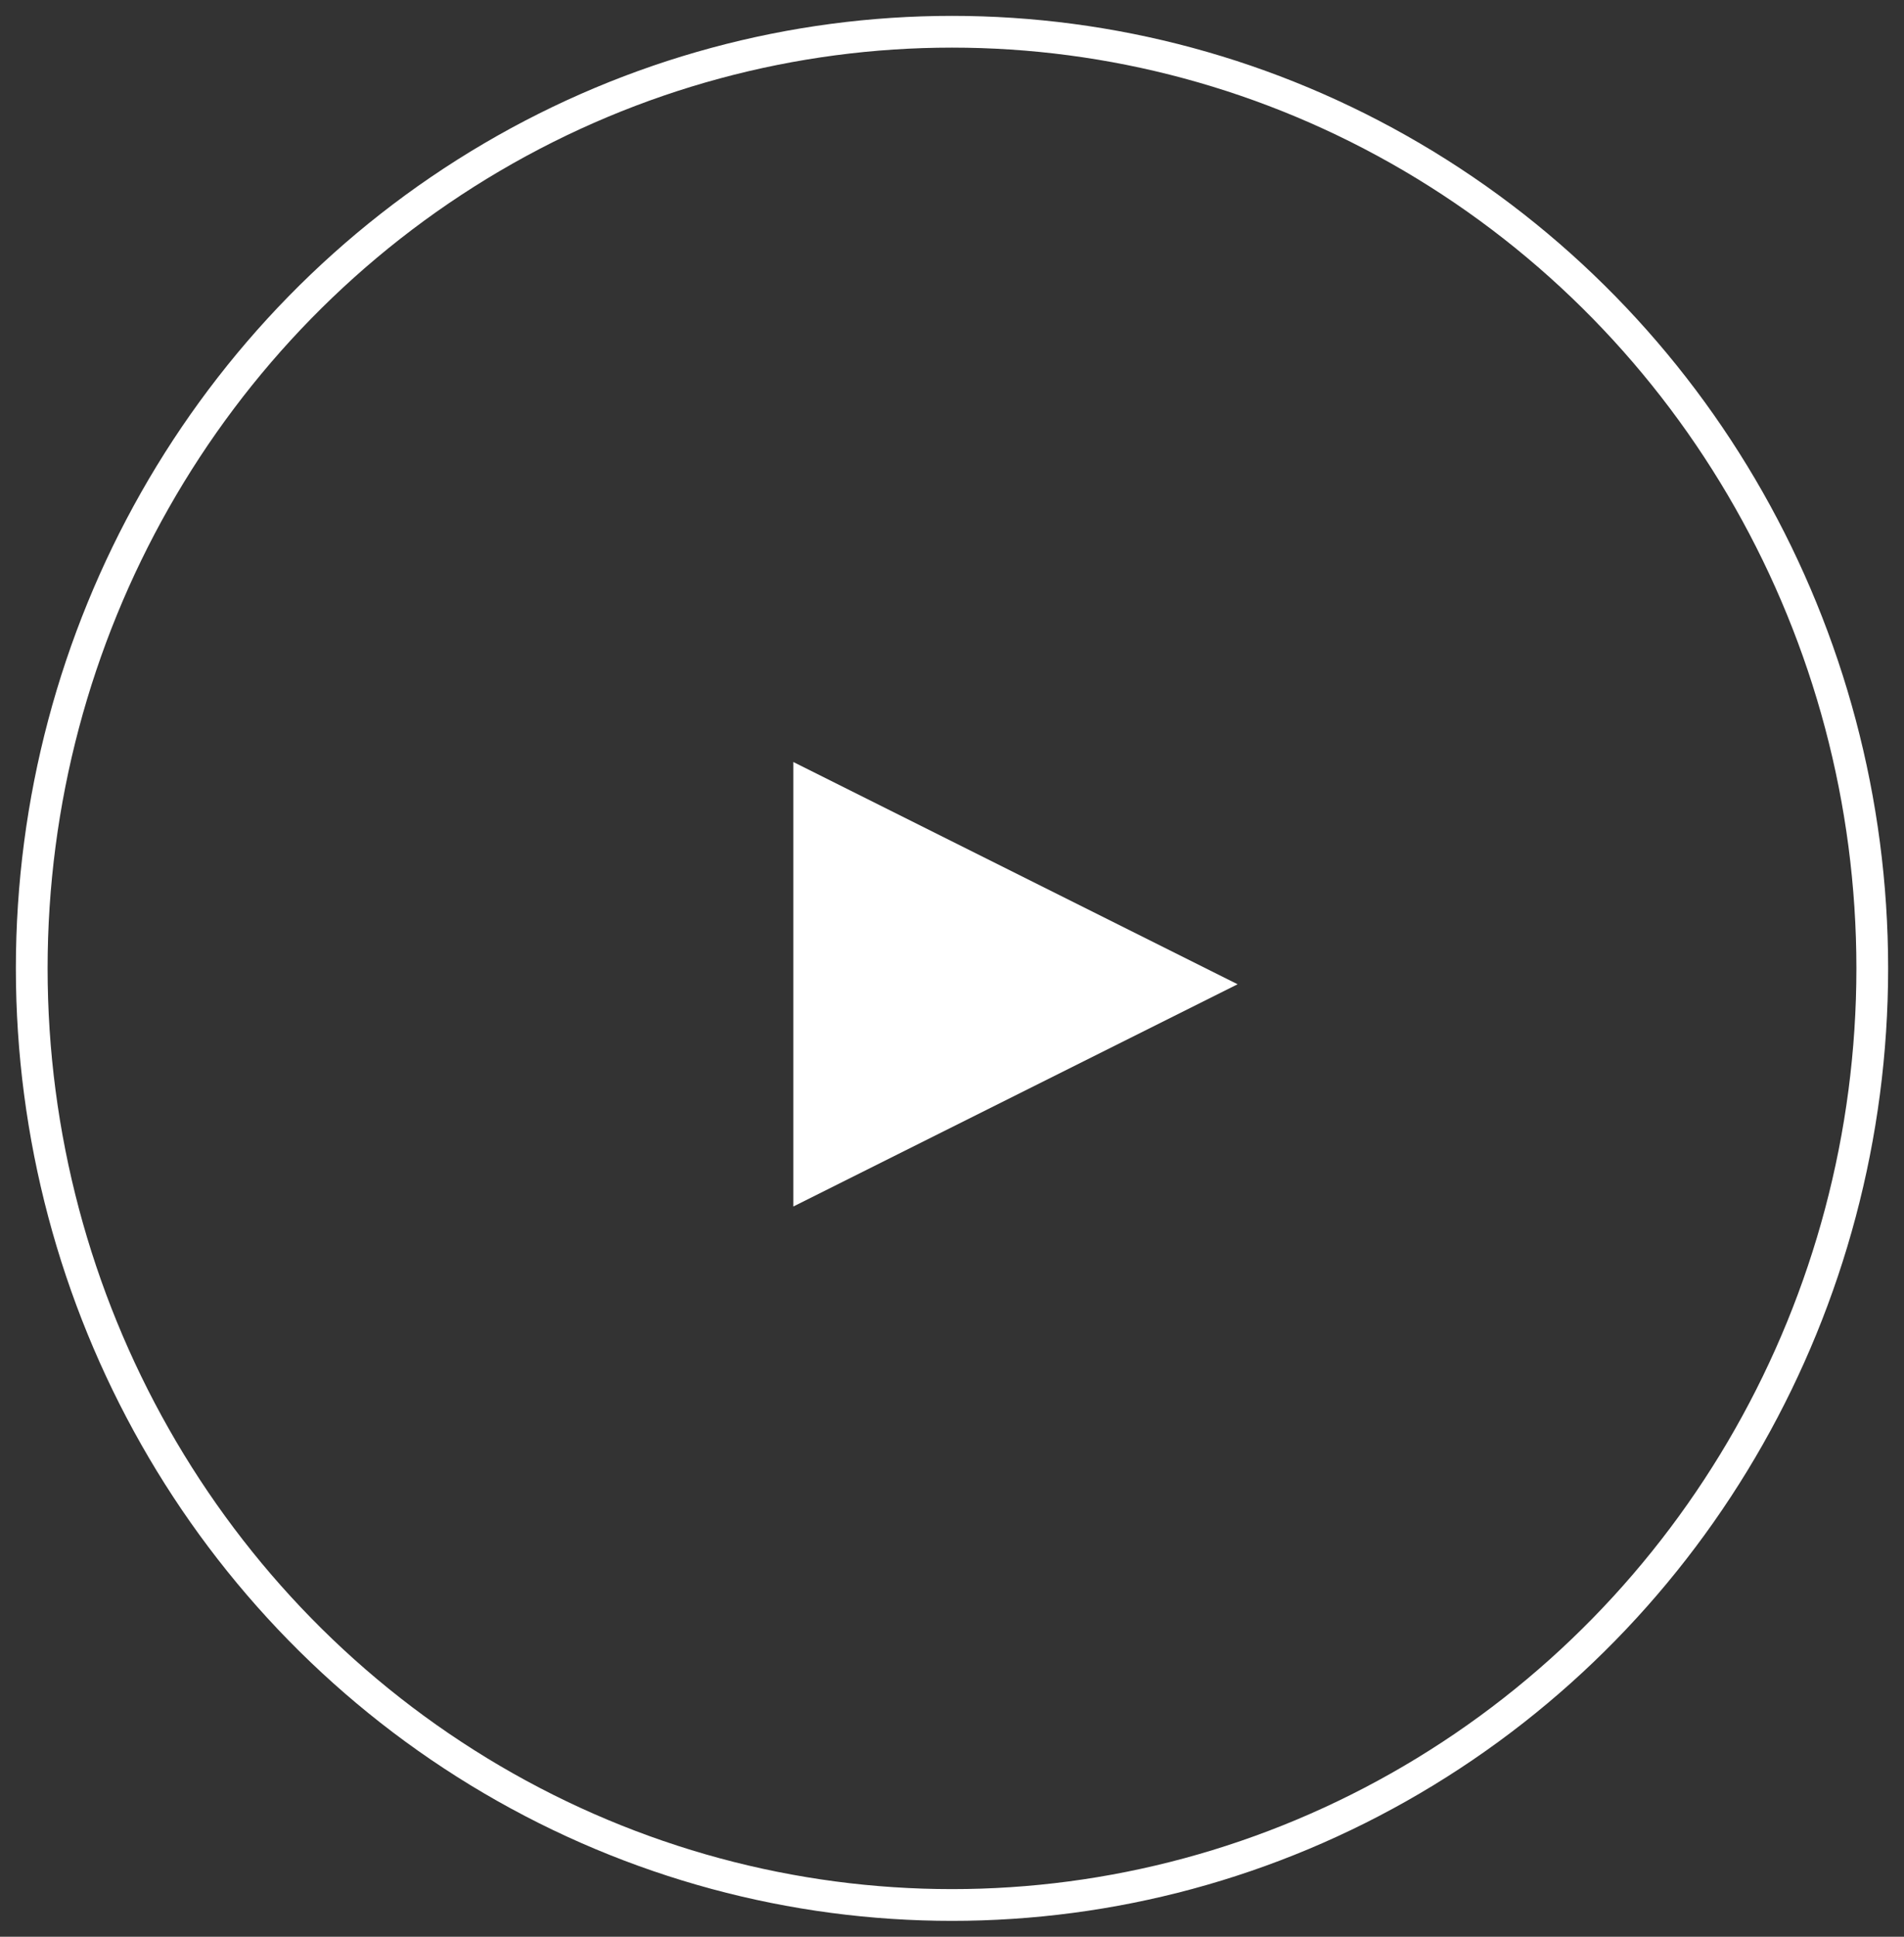
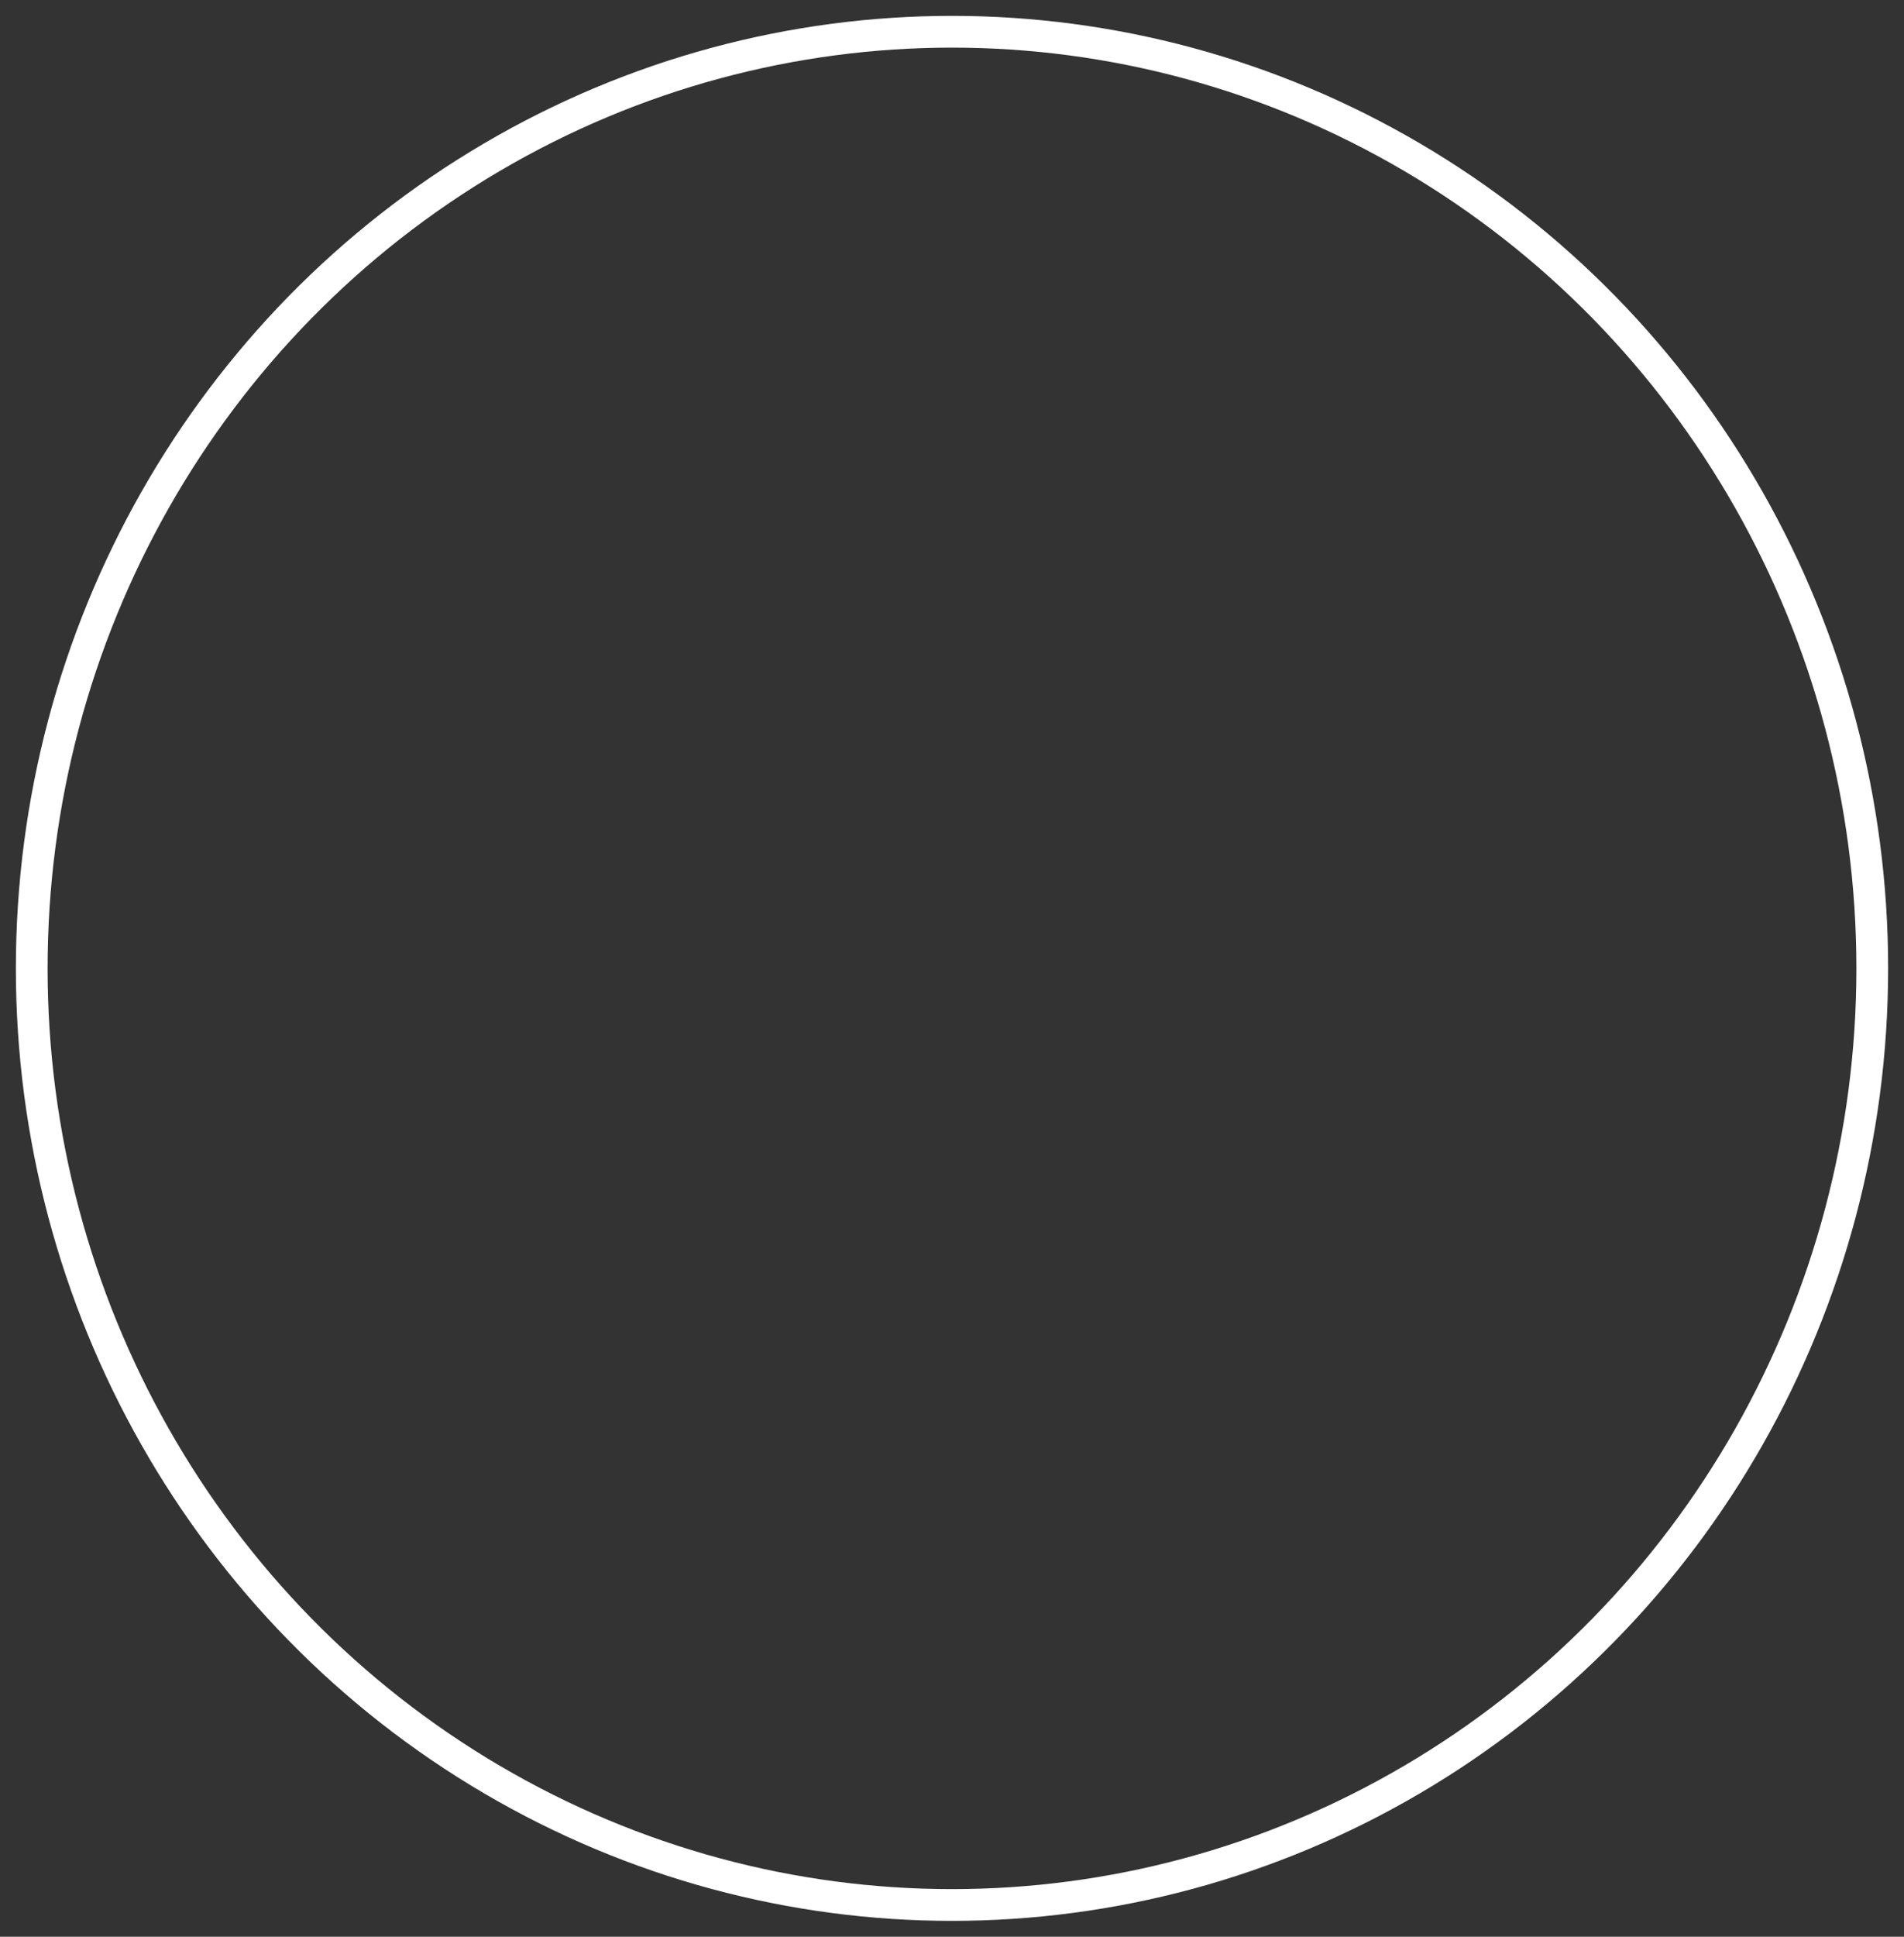
<svg xmlns="http://www.w3.org/2000/svg" height="61" viewBox="0 0 60 61" width="60">
  <rect x="0" y="0" width="60" height="61" fill="#333333" stroke="none" />
  <g fill="none" fill-rule="evenodd" transform="translate(1 1)">
    <ellipse cx="29" cy="29.5" rx="29" ry="29.5" stroke="#fff" />
-     <path d="m31 23 7 14h-14z" fill="#fff" transform="matrix(0 1 -1 0 61 -1)" />
  </g>
</svg>